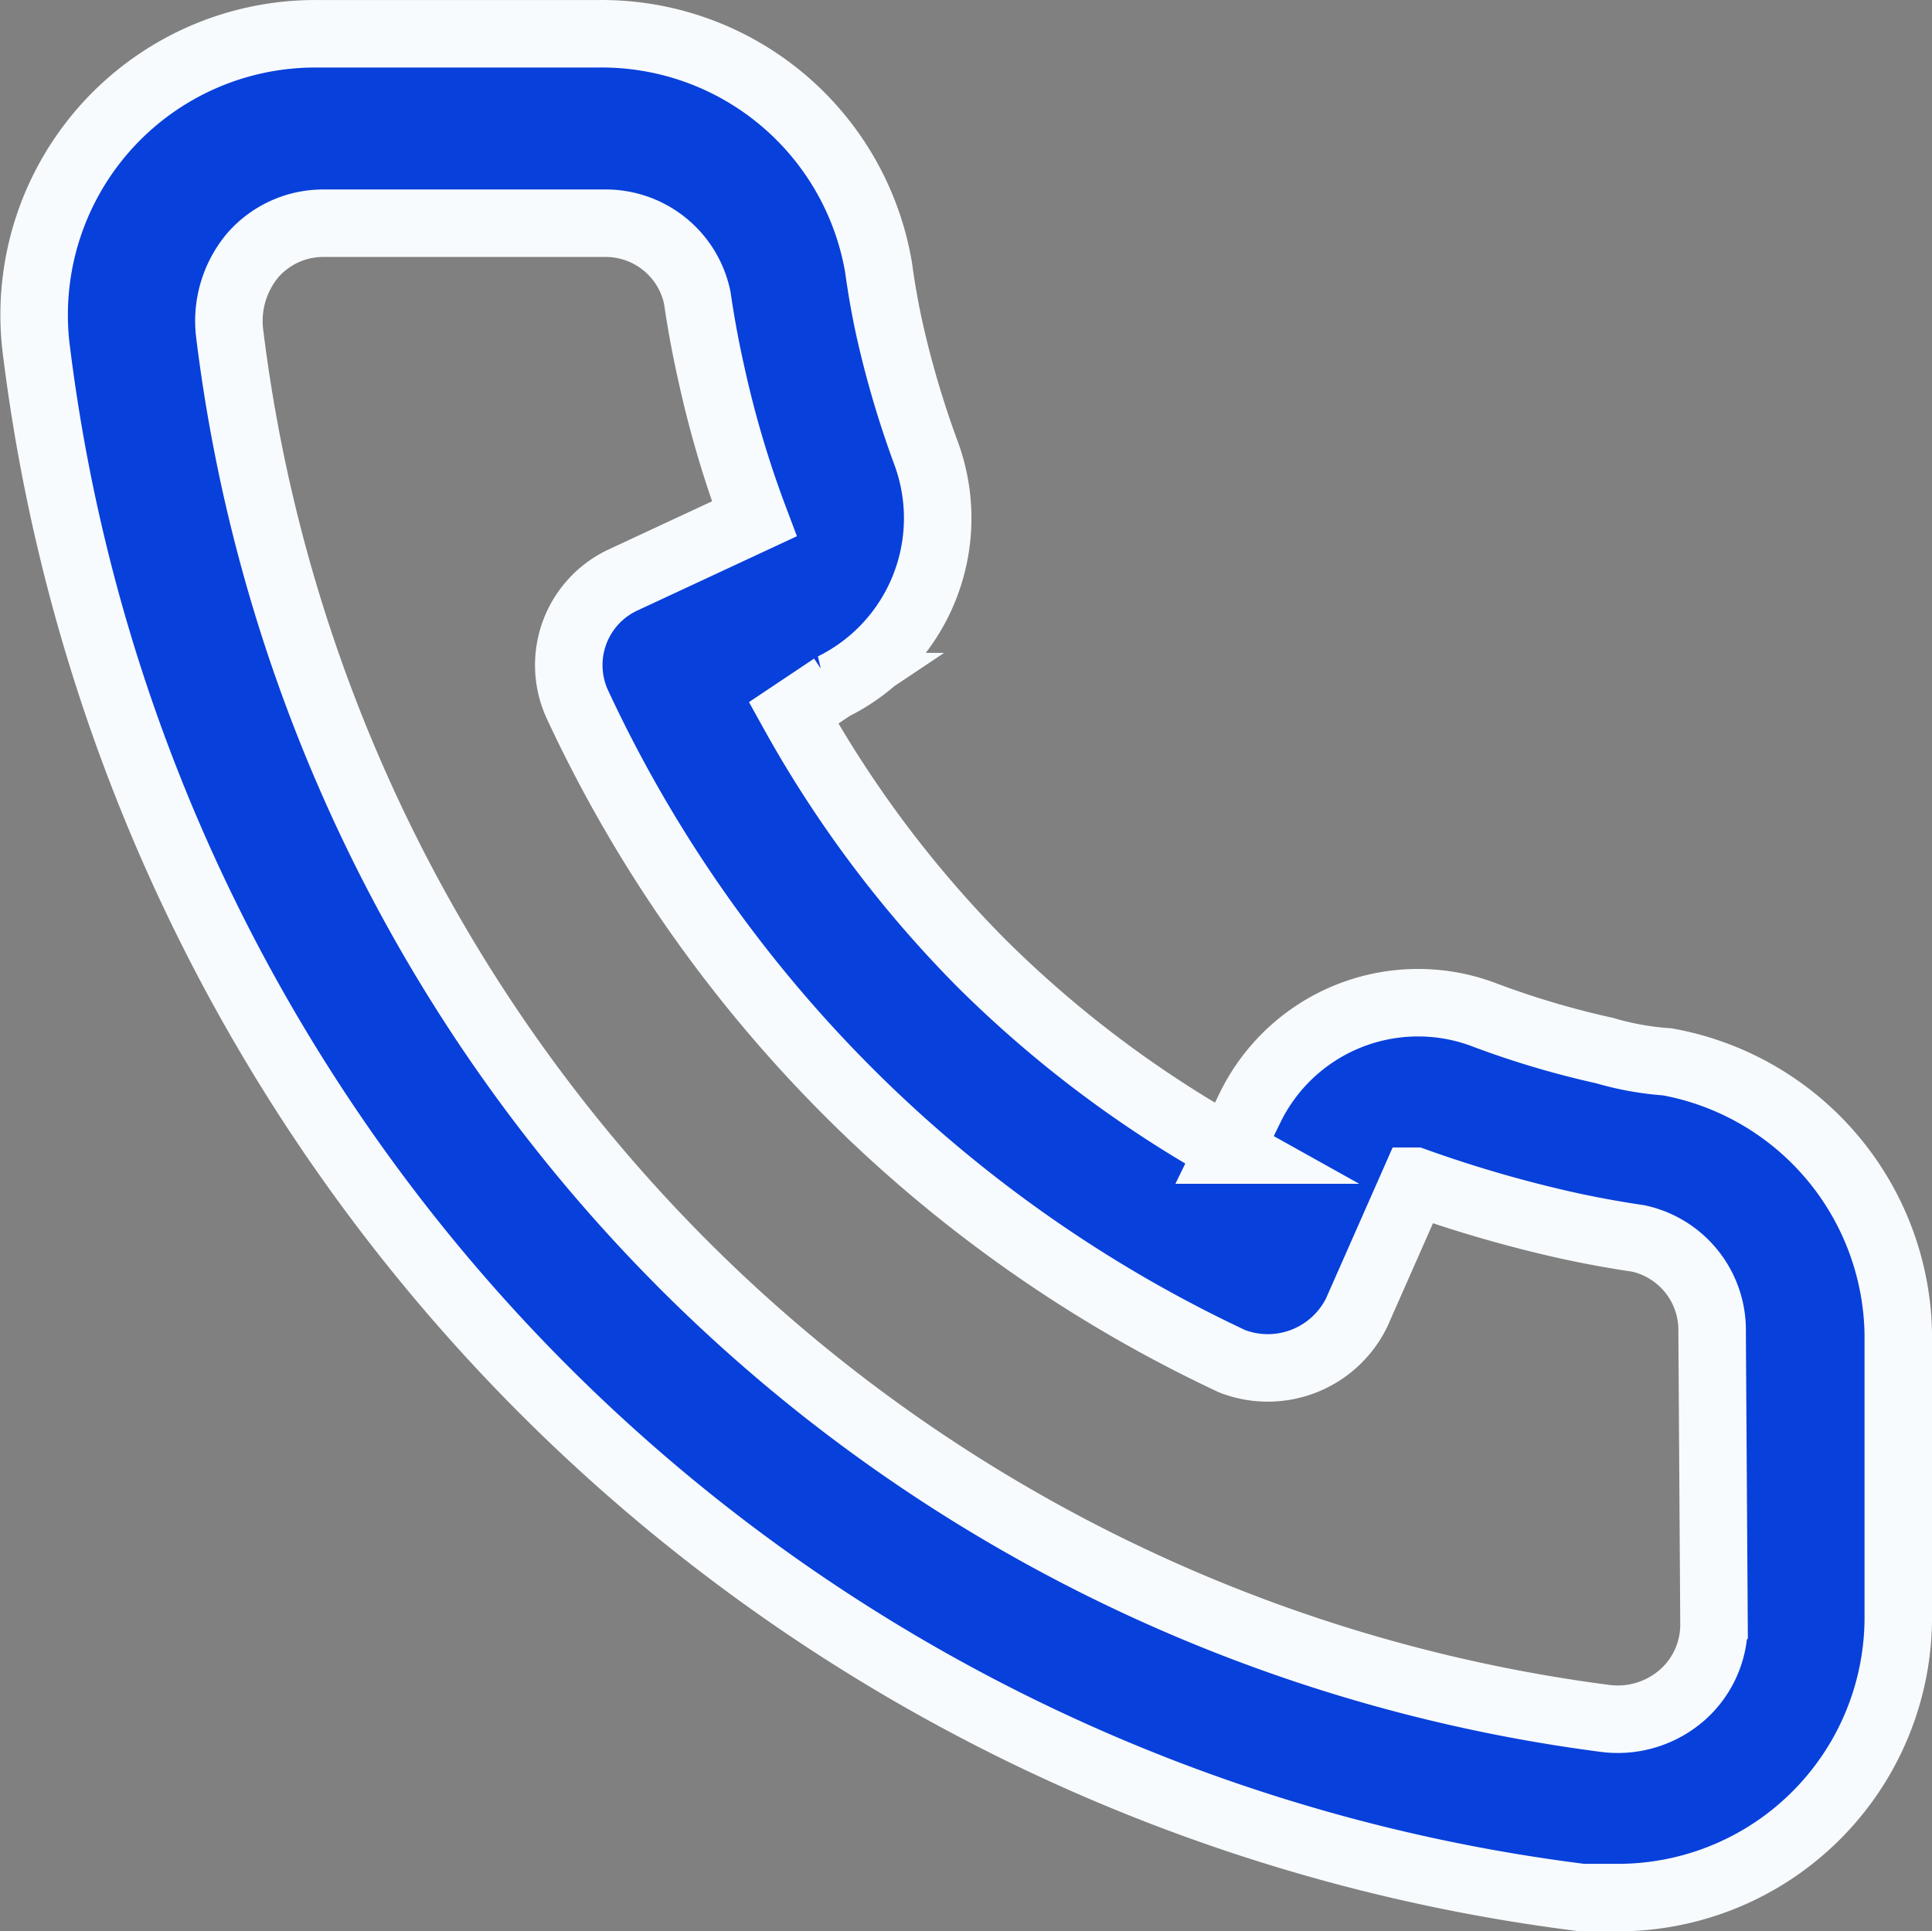
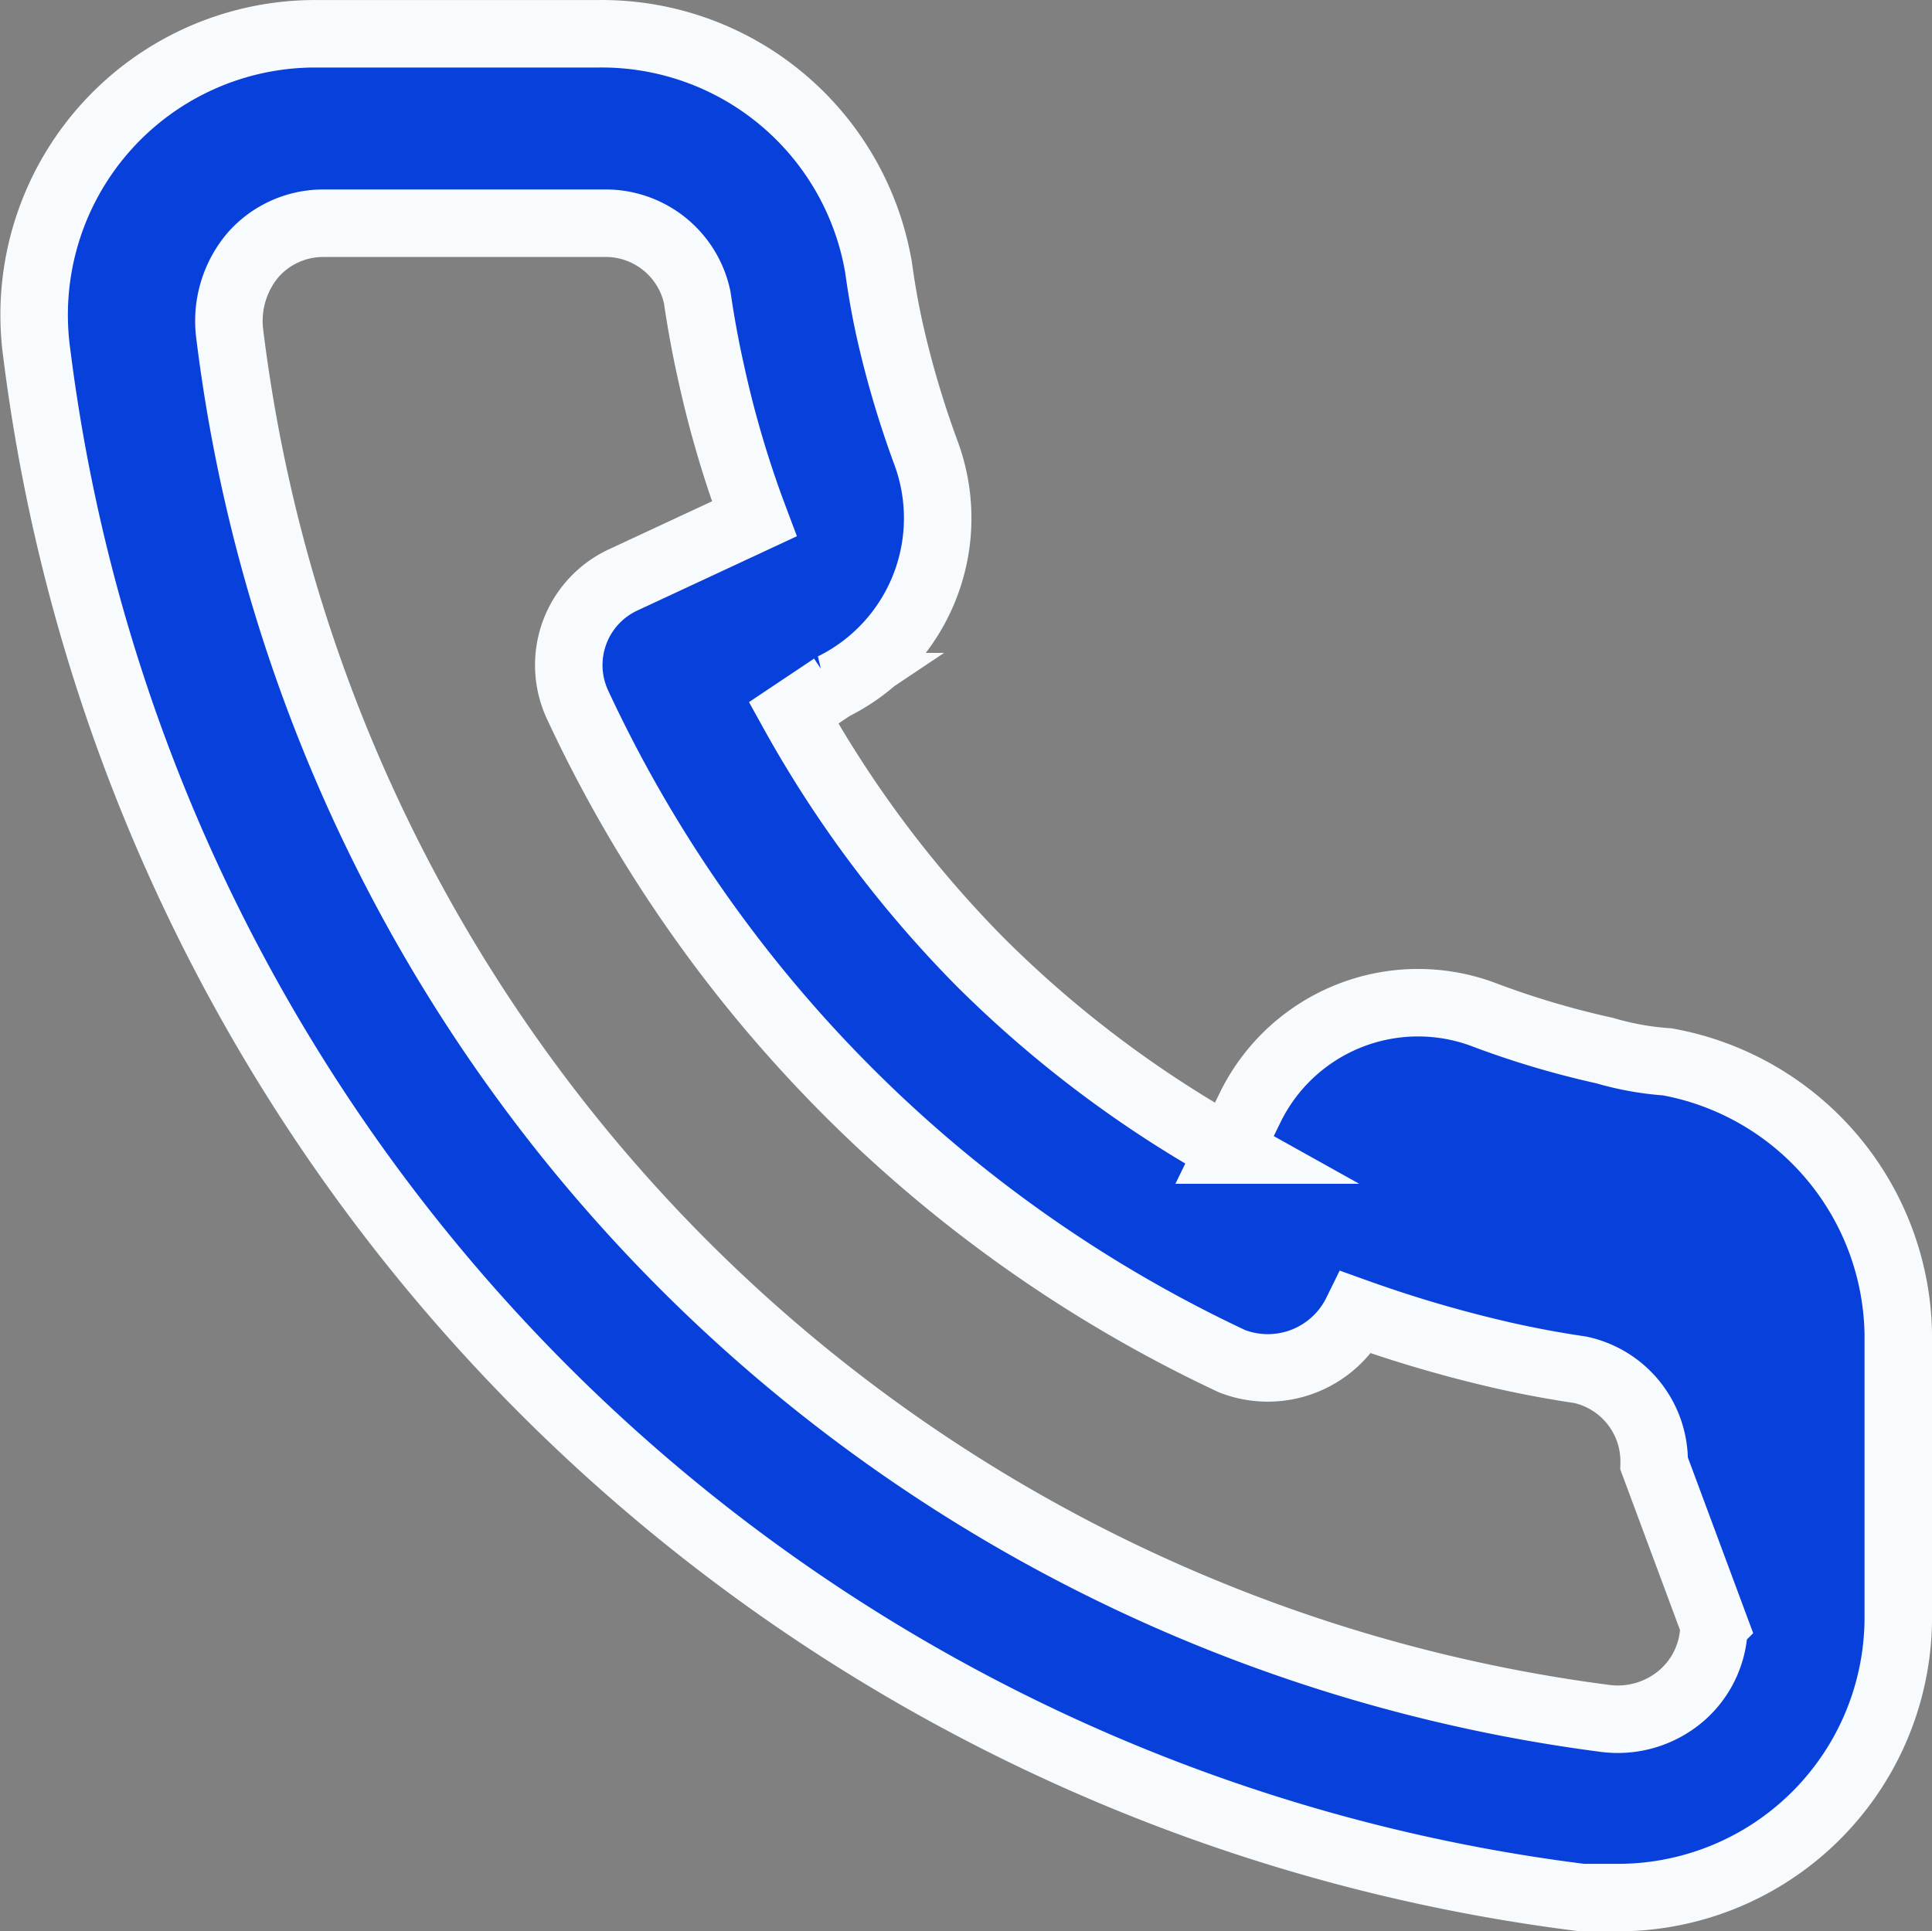
<svg xmlns="http://www.w3.org/2000/svg" width="57.245" height="57.233" viewBox="0 0 57.245 57.233">
  <rect x="0" y="0" width="57.245" height="57.233" fill="#808080" stroke="none" />
-   <path id="_0a5e8427d6a7592e49d5aafa63d5c09a" data-name="0a5e8427d6a7592e49d5aafa63d5c09a" d="M50.369,32.506a8.7,8.7,0,0,1-1.857-.334,26.1,26.1,0,0,1-3.631-1.084,5.537,5.537,0,0,0-6.874,2.78l-.61,1.251a33.766,33.766,0,0,1-7.372-5.559,33.848,33.848,0,0,1-5.543-7.394l1.164-.778a5.566,5.566,0,0,0,2.772-6.894,28.776,28.776,0,0,1-1.081-3.641C27.2,10.241,27.087,9.6,27,8.962a8.321,8.321,0,0,0-8.315-6.921H10.375A8.33,8.33,0,0,0,2.06,11.519,52.736,52.736,0,0,0,47.847,57.272H48.9a8.307,8.307,0,0,0,8.315-8.367V40.567A8.332,8.332,0,0,0,50.369,32.506Zm1.386,16.678a2.783,2.783,0,0,1-.942,2.085,2.9,2.9,0,0,1-2.273.695A47.187,47.187,0,0,1,7.769,10.88,3.036,3.036,0,0,1,8.462,8.6a2.768,2.768,0,0,1,2.079-.945h8.315a2.773,2.773,0,0,1,2.772,2.2q.166,1.14.416,2.252a30.978,30.978,0,0,0,1.275,4.308l-3.88,1.807a2.783,2.783,0,0,0-1.358,3.7,40.219,40.219,0,0,0,19.4,19.458,2.933,2.933,0,0,0,3.686-1.445l1.718-3.892a37.861,37.861,0,0,0,4.379,1.279q1.109.25,2.245.417a2.778,2.778,0,0,1,2.19,2.78Z" transform="translate(-0.969 -1.04)" fill="#0840db" stroke="#f8fbfd" stroke-width="2" />
+   <path id="_0a5e8427d6a7592e49d5aafa63d5c09a" data-name="0a5e8427d6a7592e49d5aafa63d5c09a" d="M50.369,32.506a8.7,8.7,0,0,1-1.857-.334,26.1,26.1,0,0,1-3.631-1.084,5.537,5.537,0,0,0-6.874,2.78l-.61,1.251a33.766,33.766,0,0,1-7.372-5.559,33.848,33.848,0,0,1-5.543-7.394l1.164-.778a5.566,5.566,0,0,0,2.772-6.894,28.776,28.776,0,0,1-1.081-3.641C27.2,10.241,27.087,9.6,27,8.962a8.321,8.321,0,0,0-8.315-6.921H10.375A8.33,8.33,0,0,0,2.06,11.519,52.736,52.736,0,0,0,47.847,57.272H48.9a8.307,8.307,0,0,0,8.315-8.367V40.567A8.332,8.332,0,0,0,50.369,32.506Zm1.386,16.678a2.783,2.783,0,0,1-.942,2.085,2.9,2.9,0,0,1-2.273.695A47.187,47.187,0,0,1,7.769,10.88,3.036,3.036,0,0,1,8.462,8.6a2.768,2.768,0,0,1,2.079-.945h8.315a2.773,2.773,0,0,1,2.772,2.2q.166,1.14.416,2.252a30.978,30.978,0,0,0,1.275,4.308l-3.88,1.807a2.783,2.783,0,0,0-1.358,3.7,40.219,40.219,0,0,0,19.4,19.458,2.933,2.933,0,0,0,3.686-1.445a37.861,37.861,0,0,0,4.379,1.279q1.109.25,2.245.417a2.778,2.778,0,0,1,2.19,2.78Z" transform="translate(-0.969 -1.04)" fill="#0840db" stroke="#f8fbfd" stroke-width="2" />
</svg>